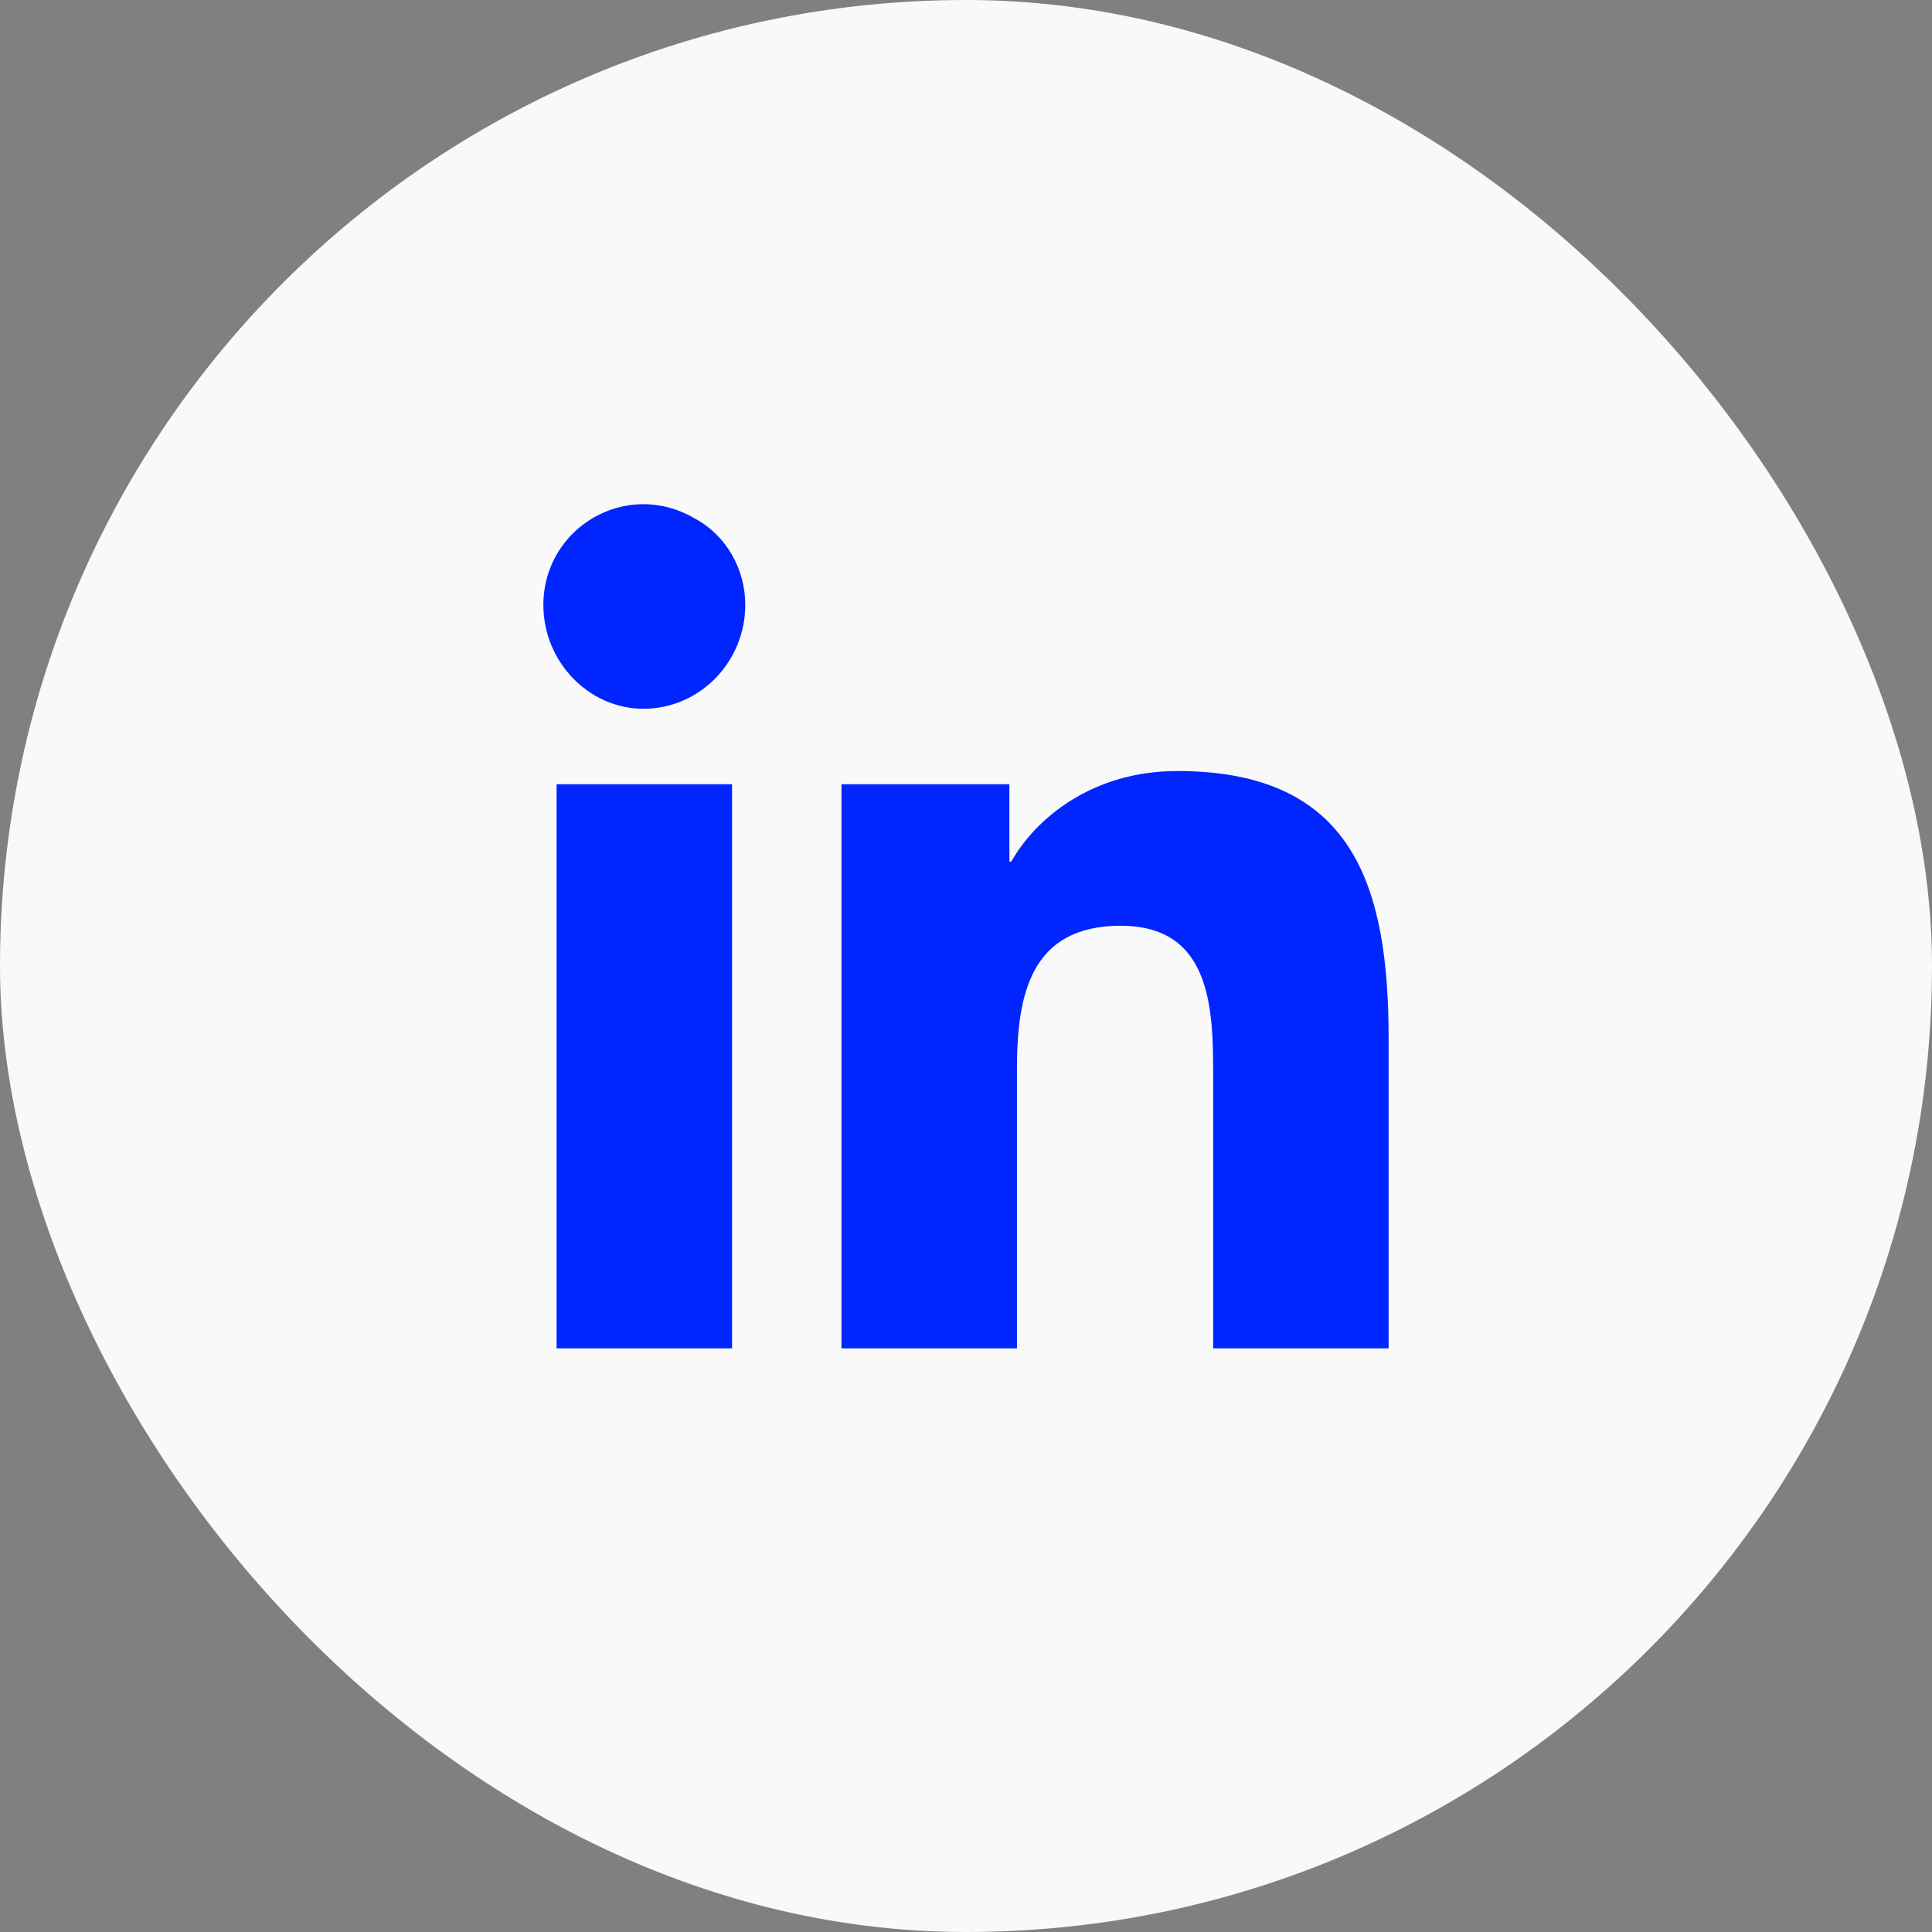
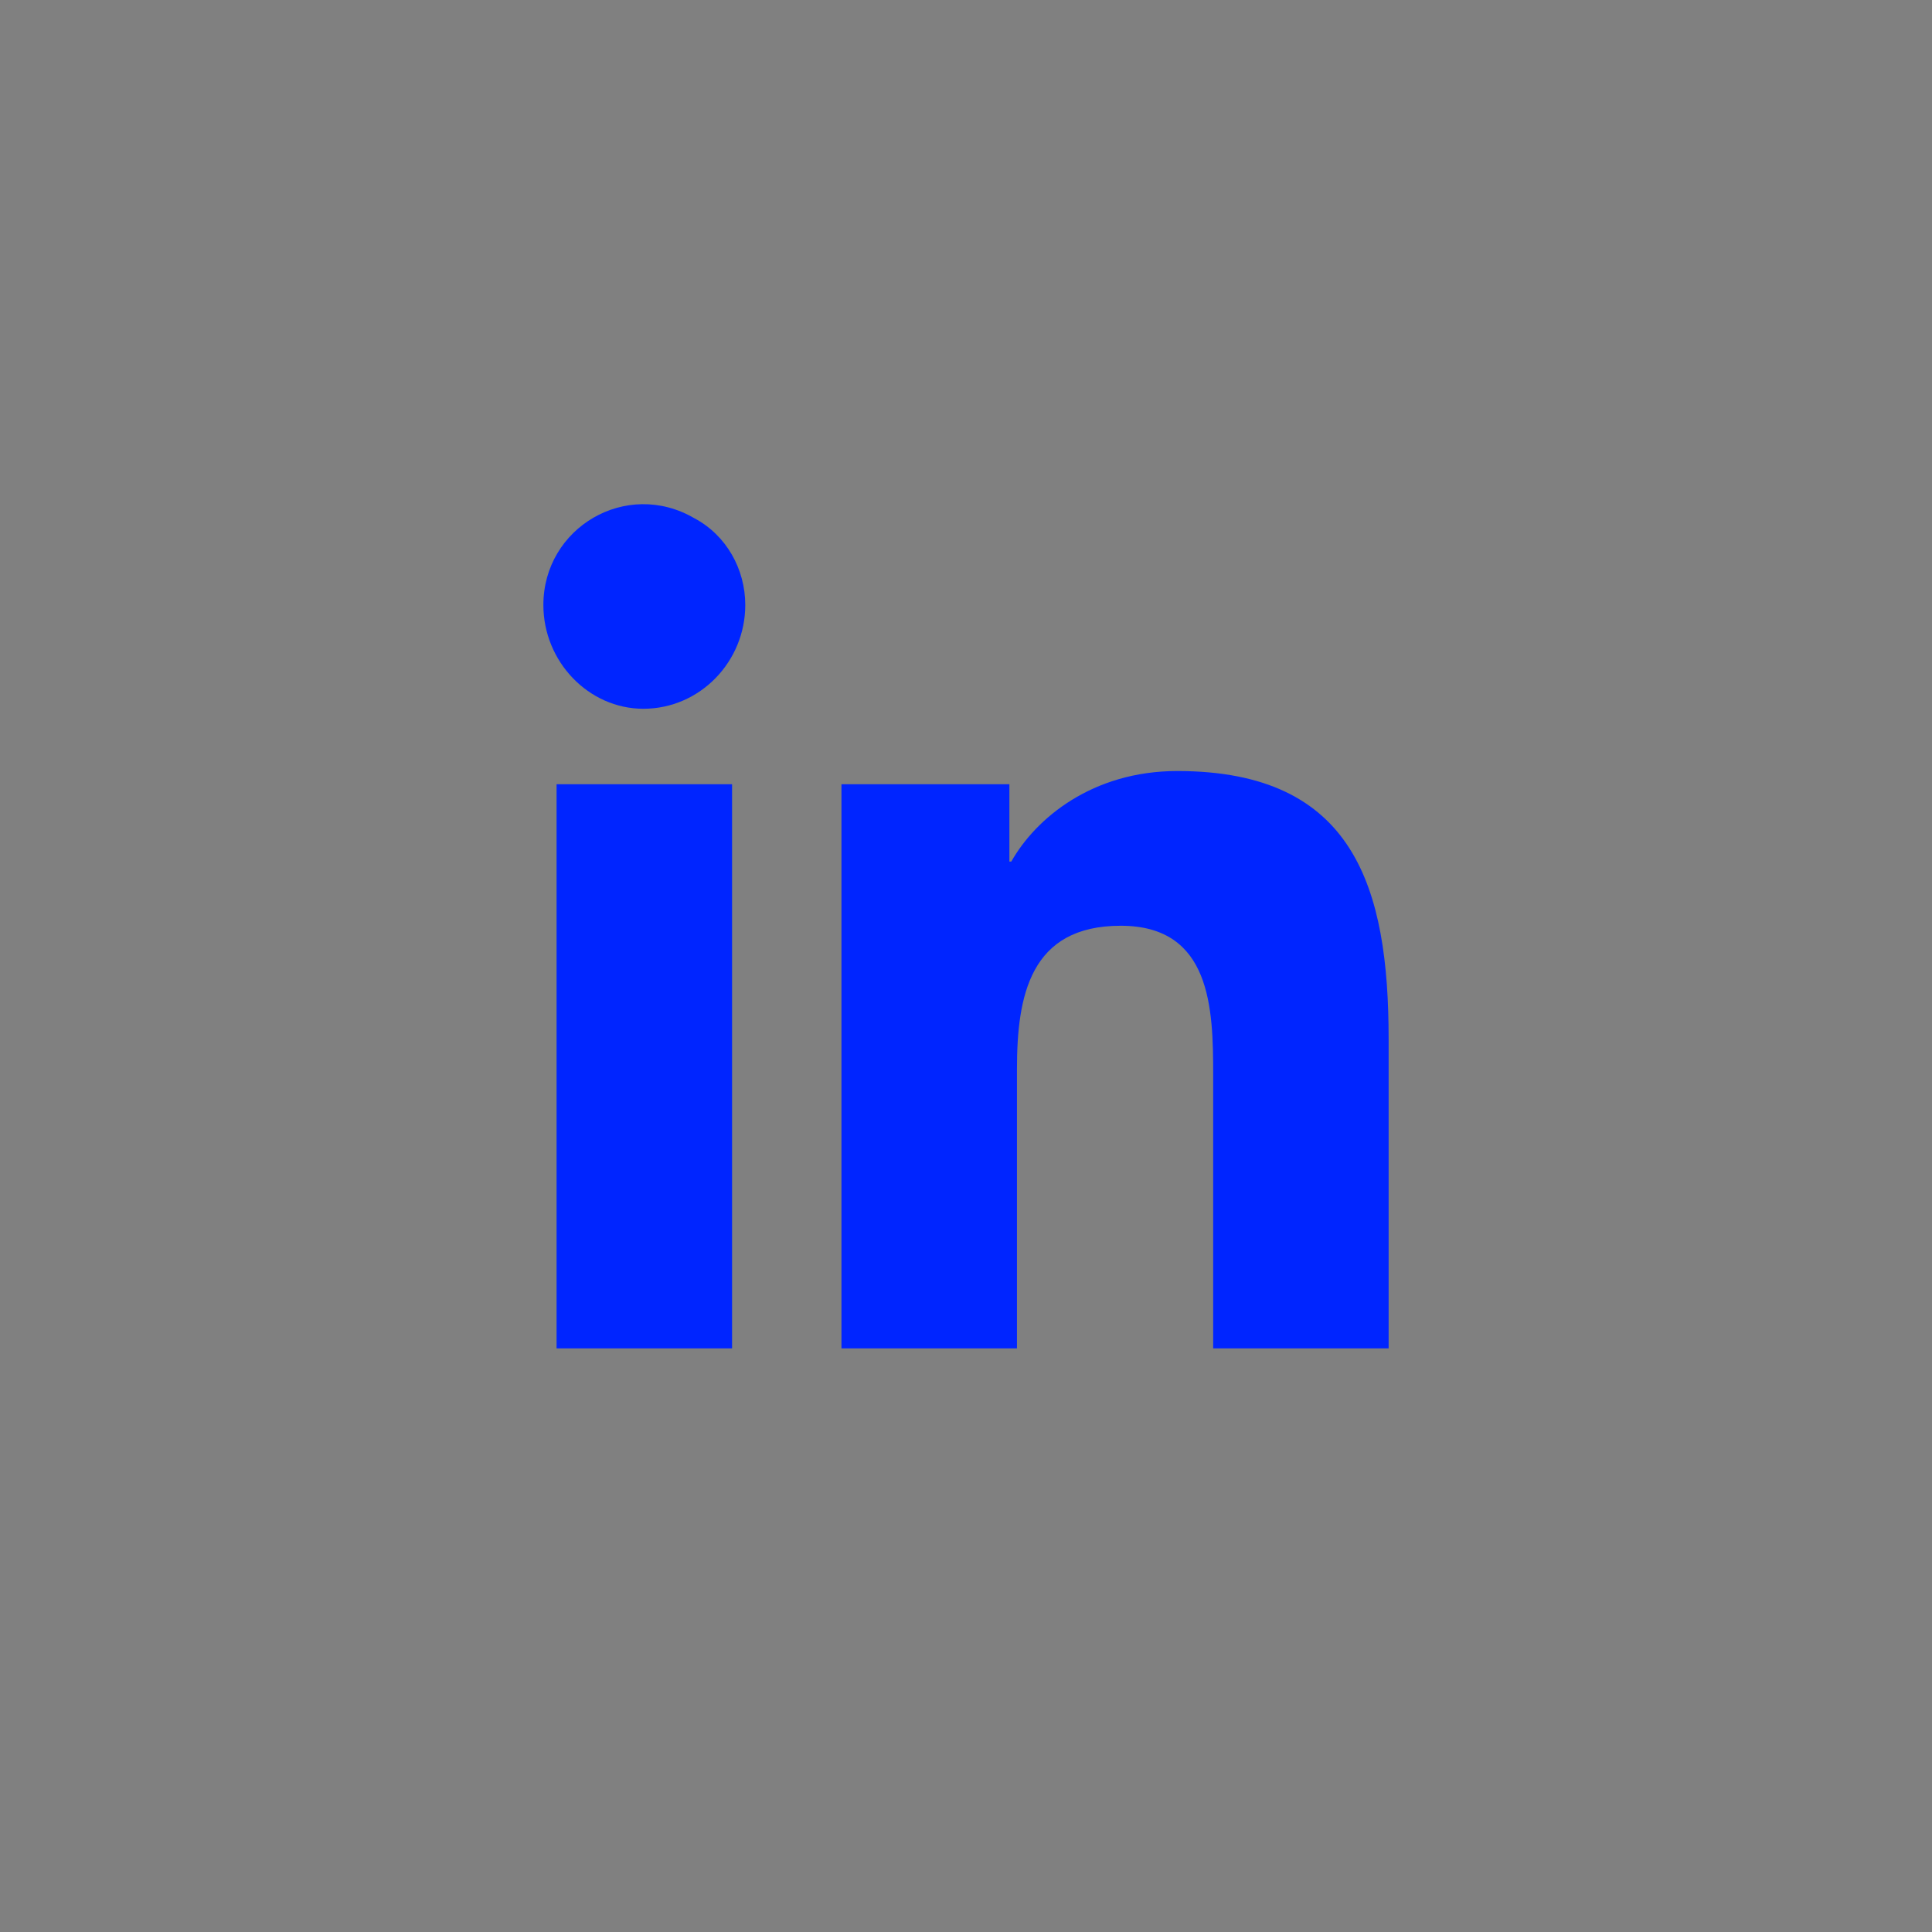
<svg xmlns="http://www.w3.org/2000/svg" width="48" height="48" viewBox="0 0 48 48" fill="none">
  <rect x="0" y="0" width="48" height="48" fill="#808080" stroke="none" />
-   <rect width="48" height="48" rx="24" fill="#F9F9F9" />
  <path d="M18.188 33.5H13.828V19.484H18.188V33.5ZM15.984 17.609C14.625 17.609 13.5 16.438 13.5 15.031C13.5 13.109 15.562 11.891 17.25 12.875C18.047 13.297 18.516 14.141 18.516 15.031C18.516 16.438 17.391 17.609 15.984 17.609ZM34.453 33.5H30.141V26.703C30.141 25.062 30.094 23 27.844 23C25.594 23 25.266 24.734 25.266 26.562V33.5H20.906V19.484H25.078V21.406H25.125C25.734 20.328 27.141 19.156 29.25 19.156C33.656 19.156 34.5 22.062 34.5 25.812V33.5H34.453Z" fill="#0025FF" />
</svg>